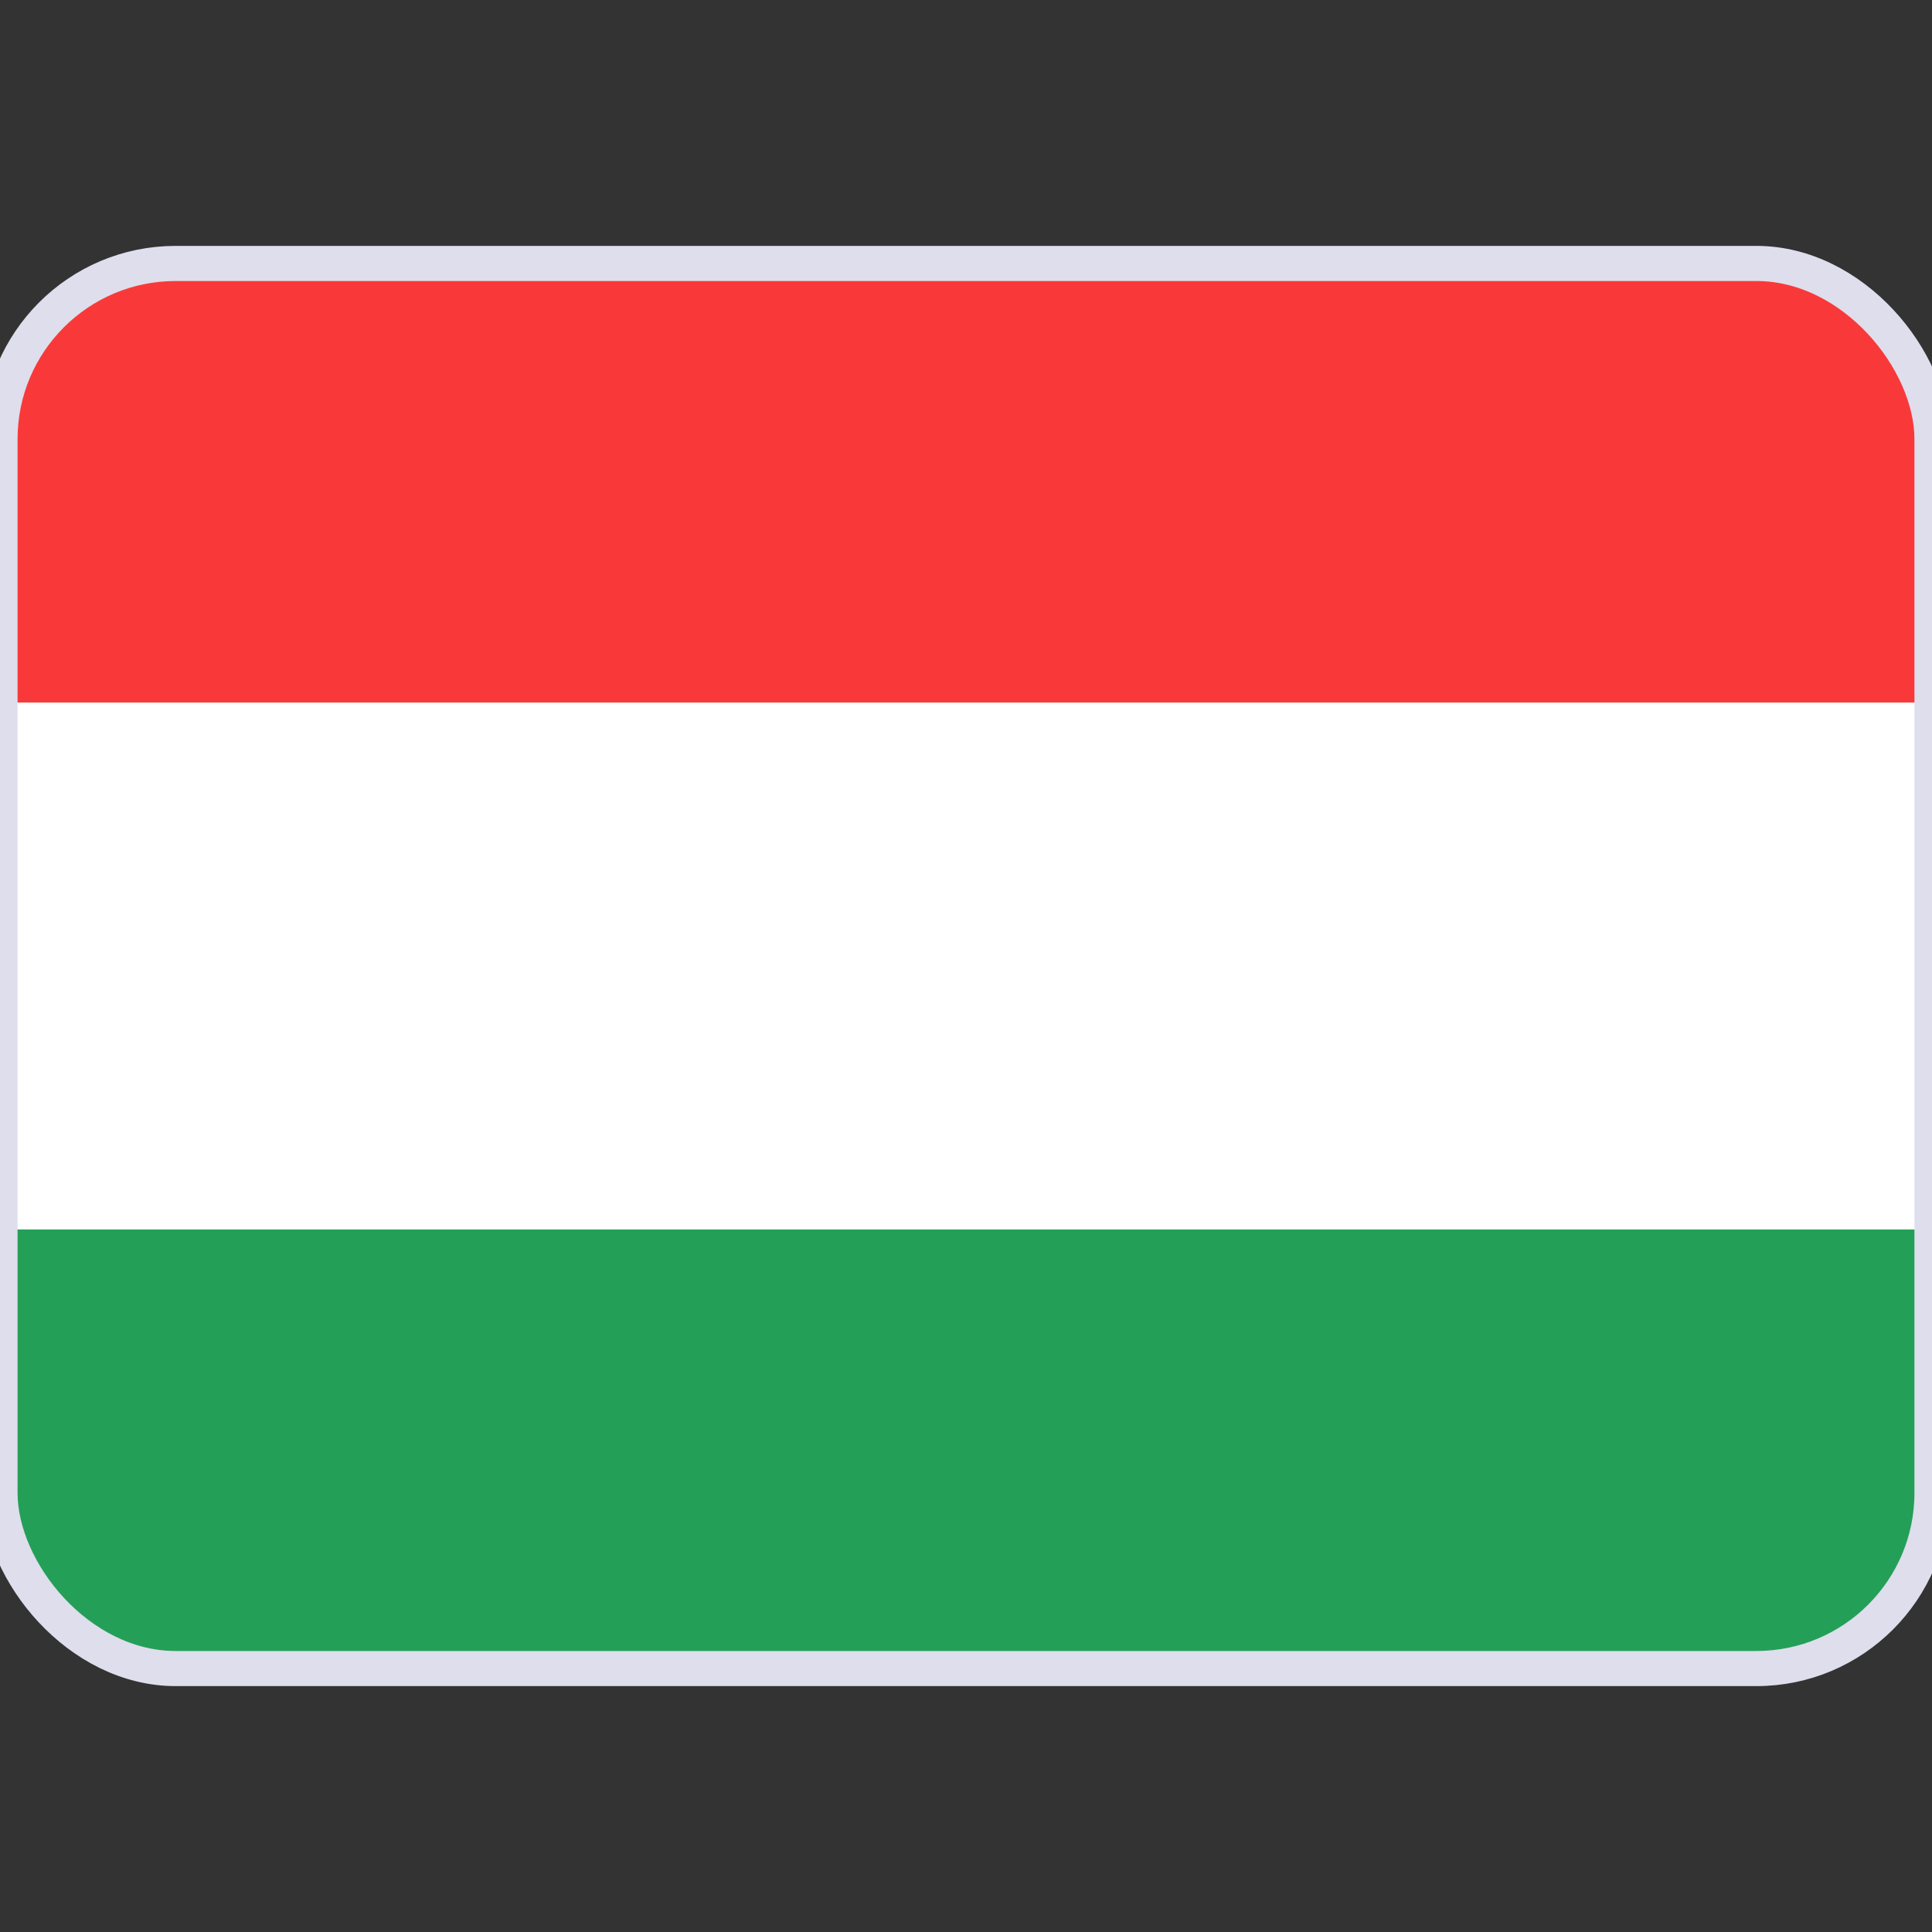
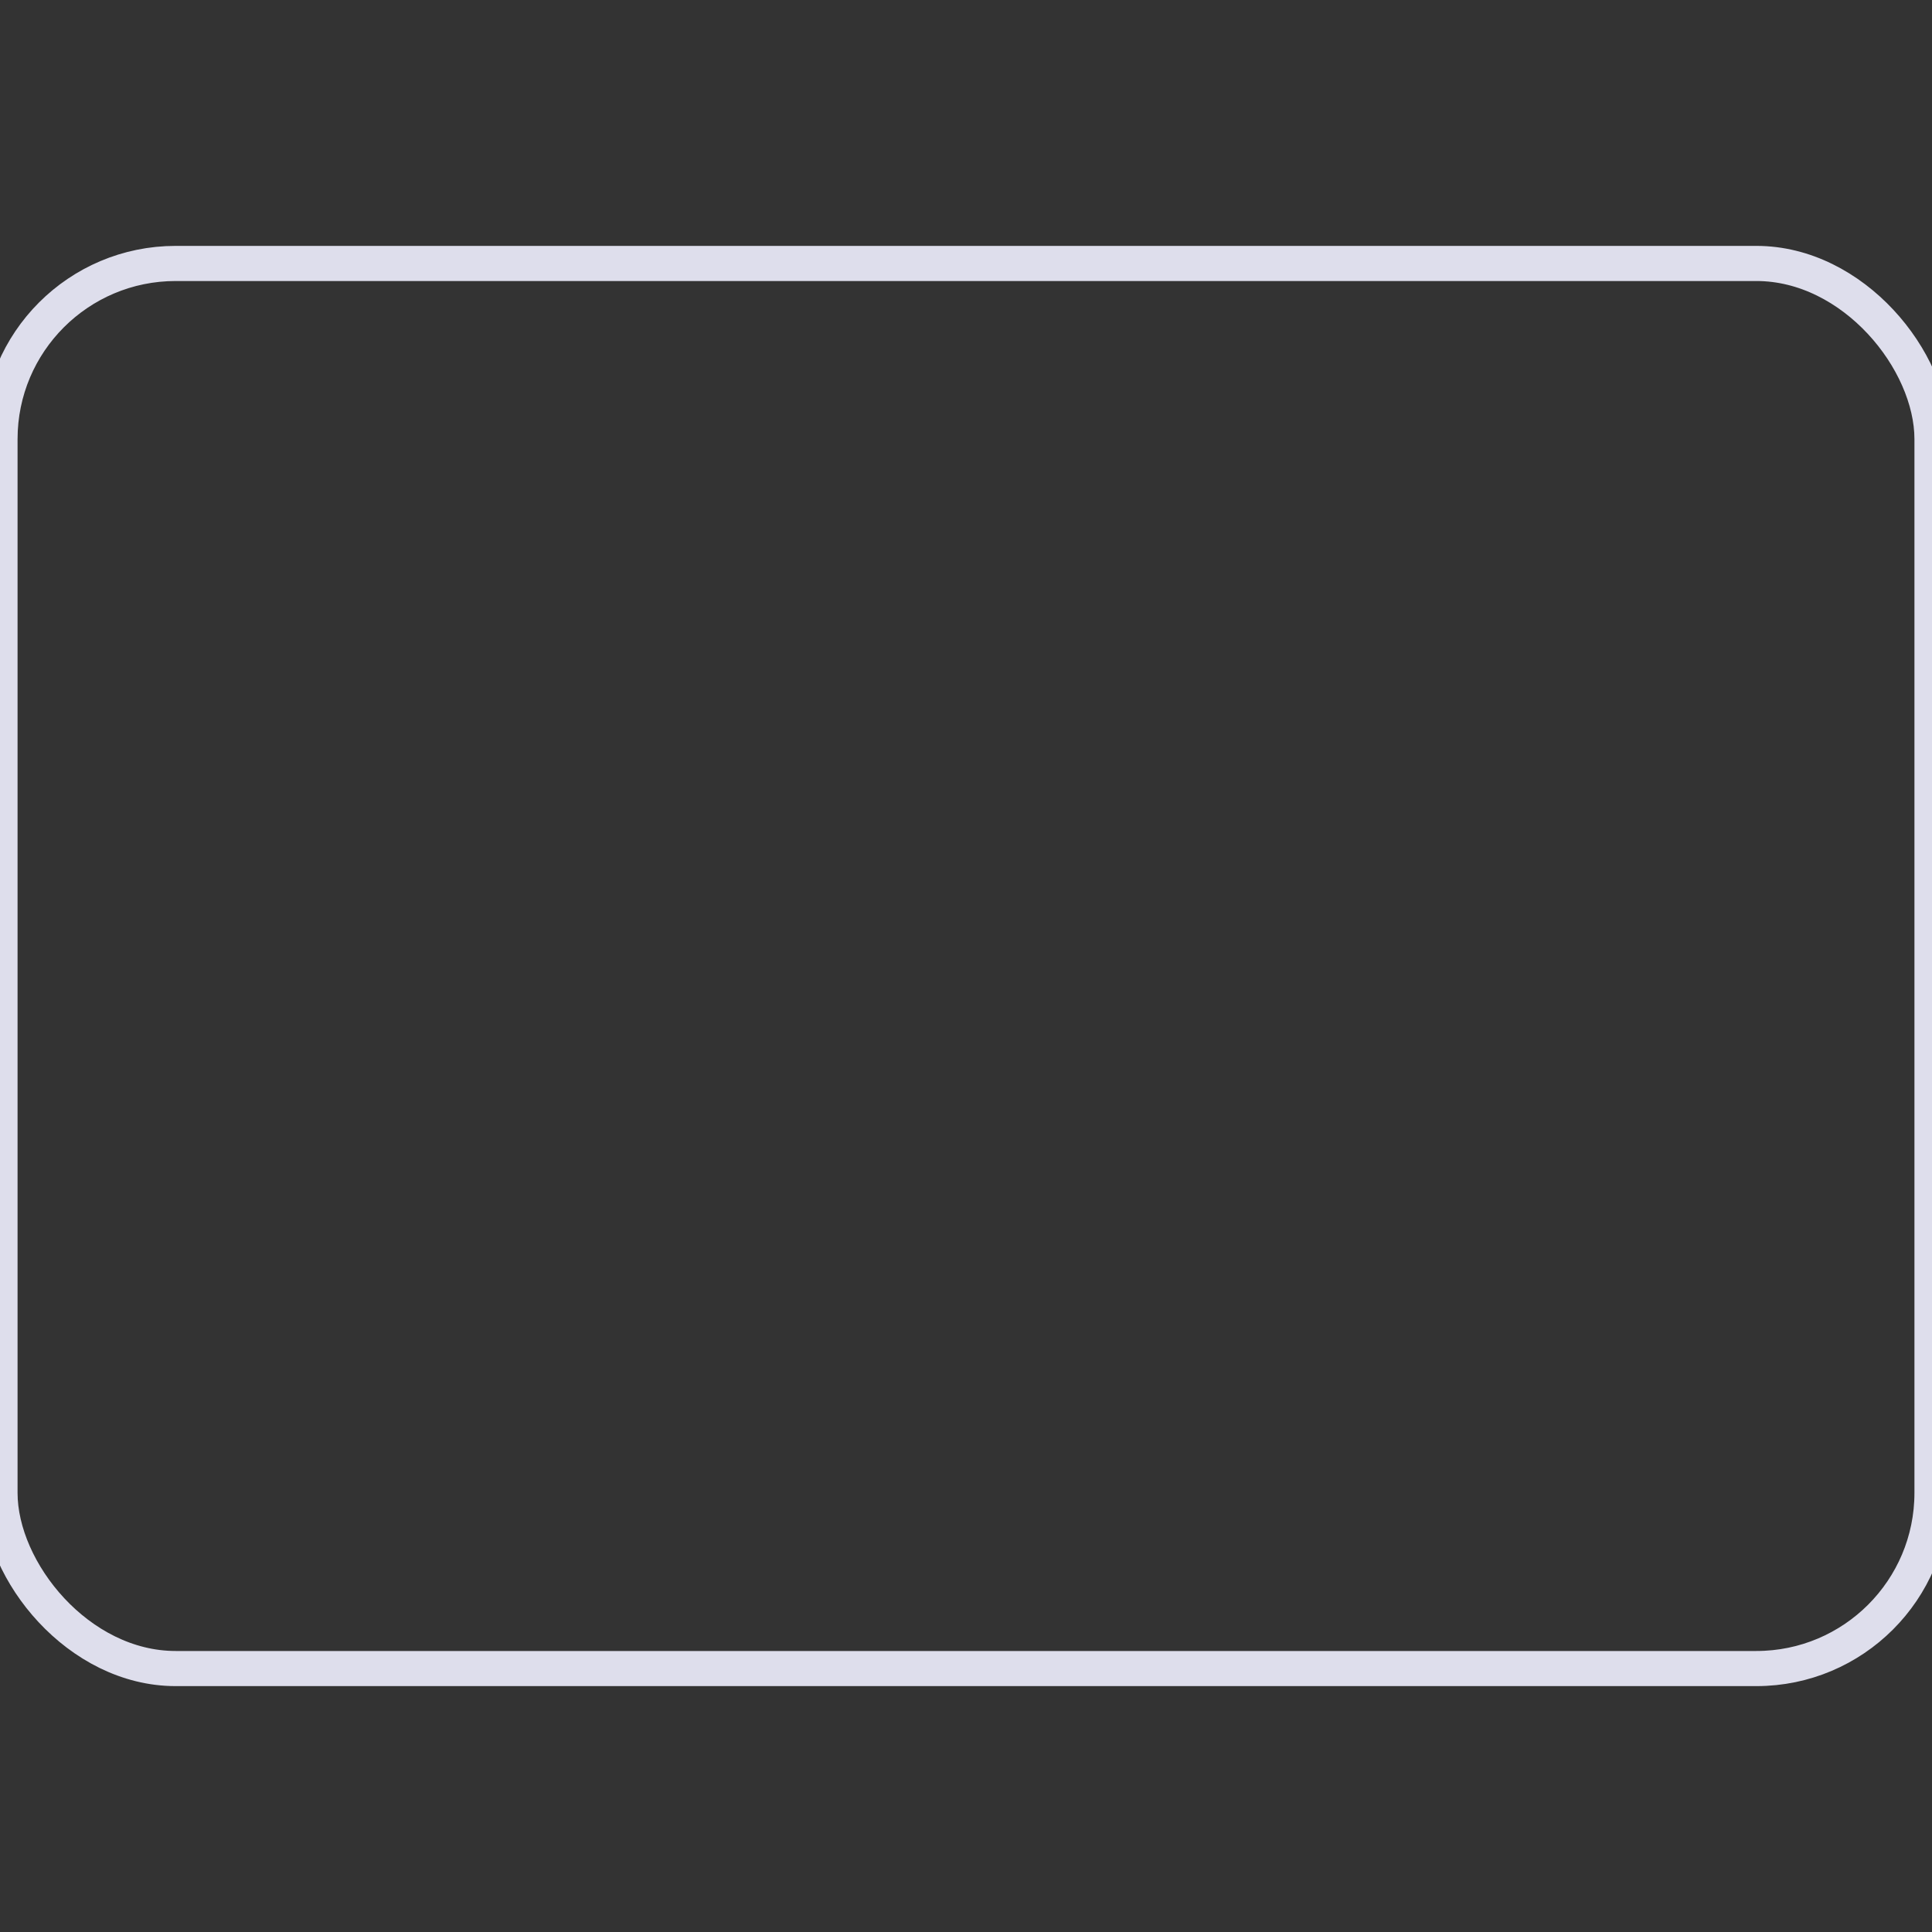
<svg xmlns="http://www.w3.org/2000/svg" fill="none" viewBox="0 0 22 22" height="22" width="22">
  <rect x="0" y="0" width="22" height="22" fill="#333333" stroke="none" />
  <g clip-path="url(#clip0_924_74574)">
    <g clip-path="url(#clip1_924_74574)">
      <g clip-path="url(#clip2_924_74574)">
        <rect fill="white" rx="2" height="16" width="22" y="3" />
        <path fill="#249F58" d="M0 14H22V19H0V14Z" clip-rule="evenodd" fill-rule="evenodd" />
        <path fill="#F93939" d="M0 3H22V8H0V3Z" clip-rule="evenodd" fill-rule="evenodd" />
      </g>
    </g>
    <rect stroke-linejoin="round" stroke-linecap="round" stroke-width="0.4" stroke="#DEDEEC" rx="2" height="16" width="22" y="3" />
  </g>
  <defs>
    <clipPath id="clip0_924_74574">
      <rect fill="white" height="22" width="22" />
    </clipPath>
    <clipPath id="clip1_924_74574">
      <rect fill="white" rx="2" height="16" width="22" y="3" />
    </clipPath>
    <clipPath id="clip2_924_74574">
-       <rect fill="white" rx="2" height="16" width="22" y="3" />
-     </clipPath>
+       </clipPath>
  </defs>
</svg>